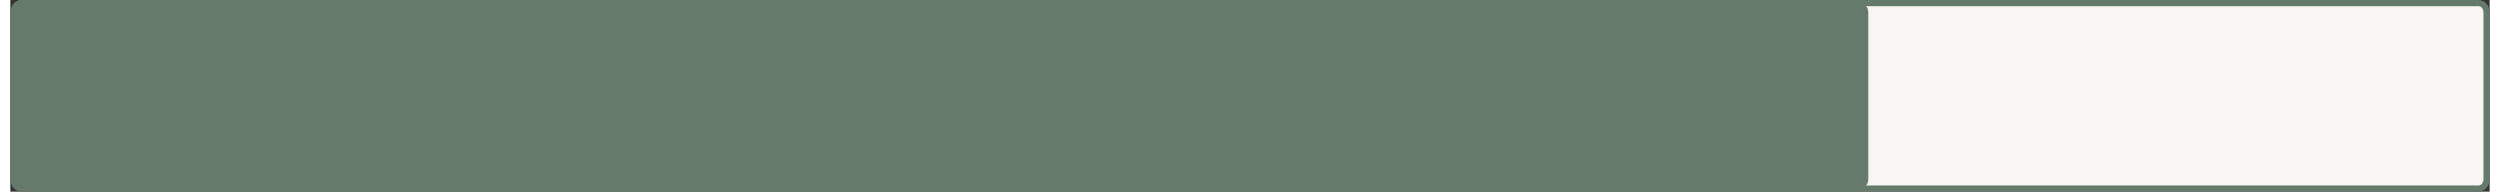
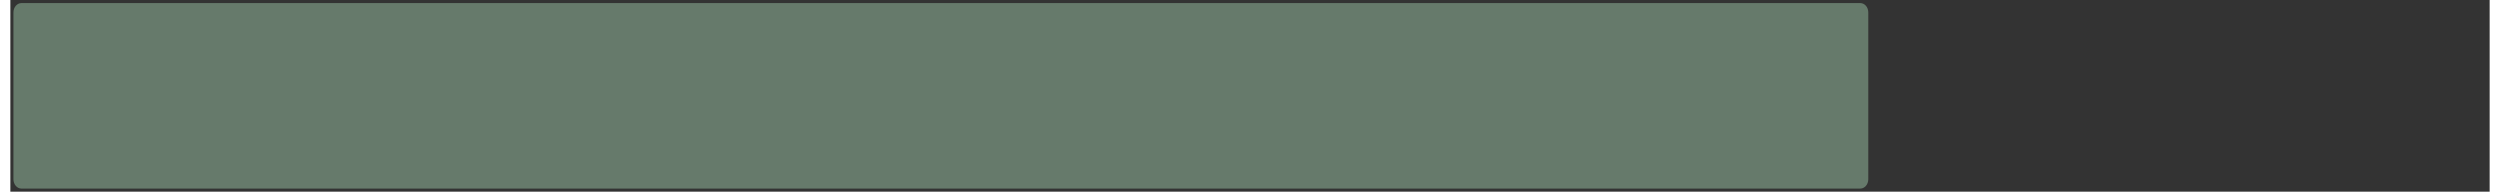
<svg xmlns="http://www.w3.org/2000/svg" id="b" data-name="Ebene 2" viewBox="0 0 401 31" width="300" height="23">
  <rect x="0" y="0" width="401" height="31" fill="#333333" stroke="none" />
  <g id="c" data-name="Ebene 1">
    <g>
-       <path d="M1.79.5h397.42c.71,0,1.29.67,1.29,1.5v27c0,.83-.58,1.5-1.29,1.5H1.79c-.71,0-1.29-.67-1.29-1.5V2c0-.83.58-1.5,1.29-1.5Z" style="fill: #f8f6f2; stroke: #667a6b; stroke-miterlimit: 10;" />
      <path d="M1.79.5h297.42c.71,0,1.29.67,1.29,1.5v27c0,.83-.58,1.5-1.29,1.5H1.79c-.71,0-1.29-.67-1.29-1.5V2c0-.83.58-1.5,1.29-1.5Z" style="fill: #667a6b;" />
    </g>
  </g>
</svg>